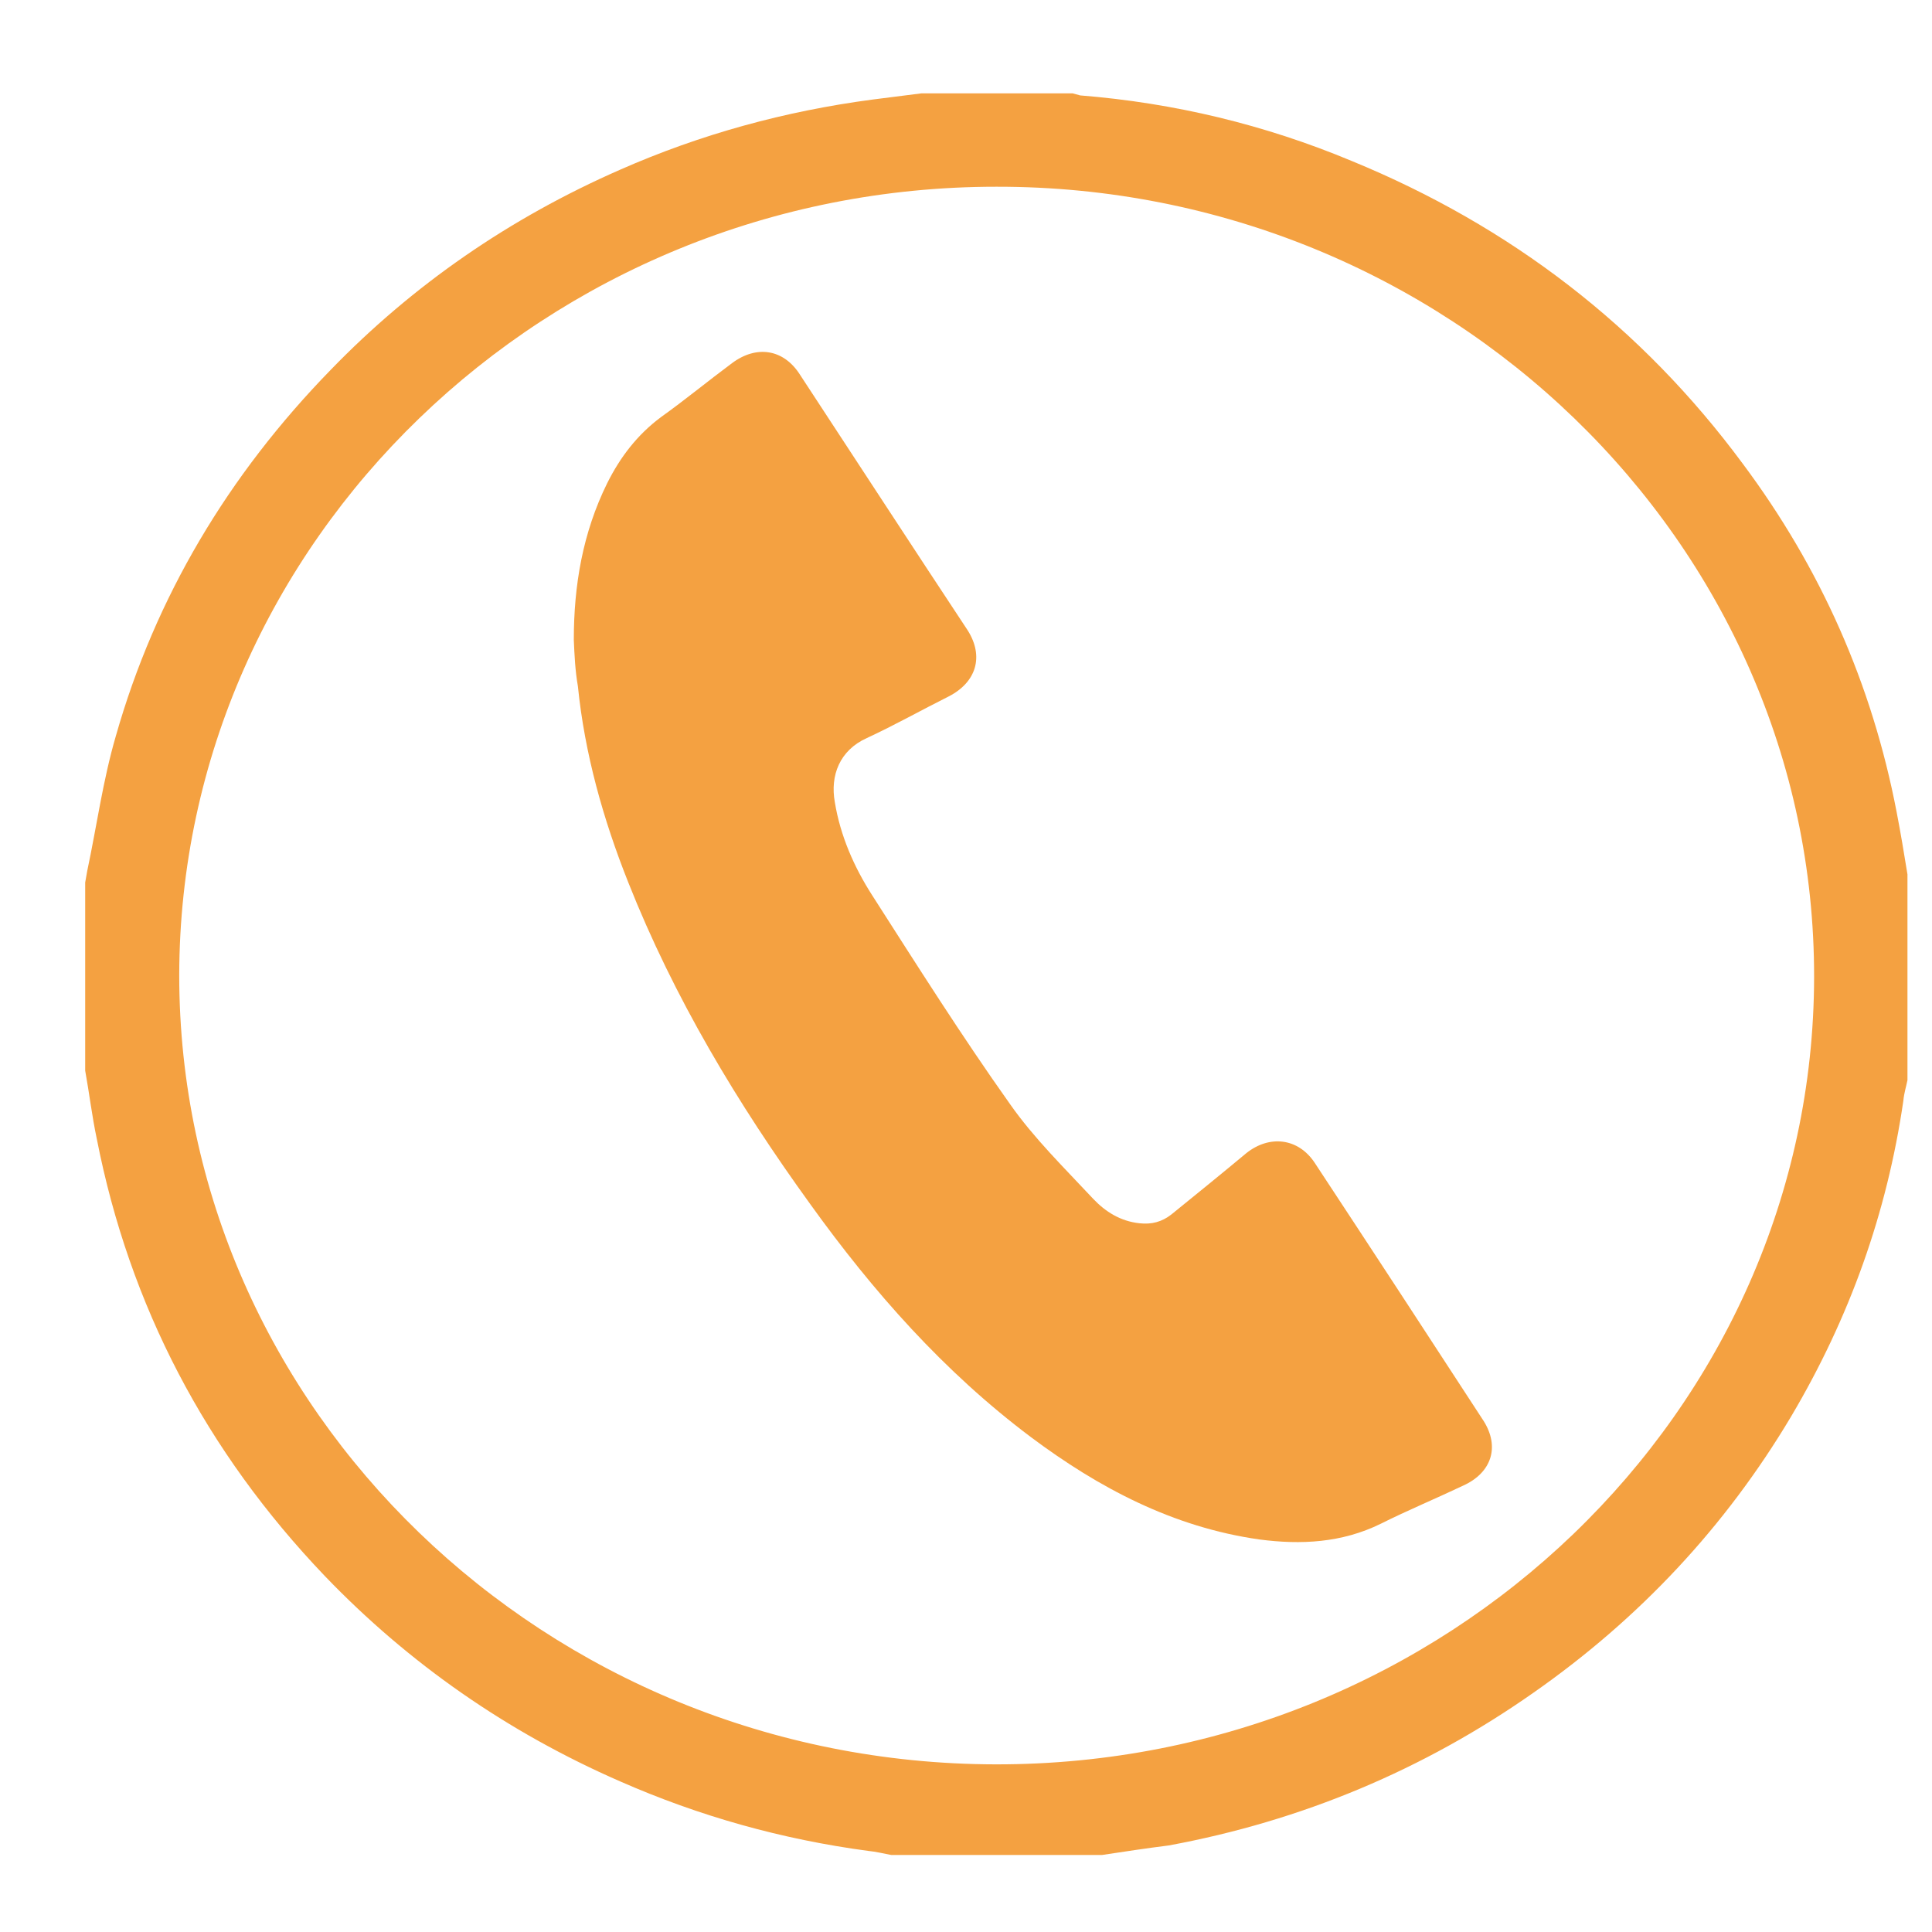
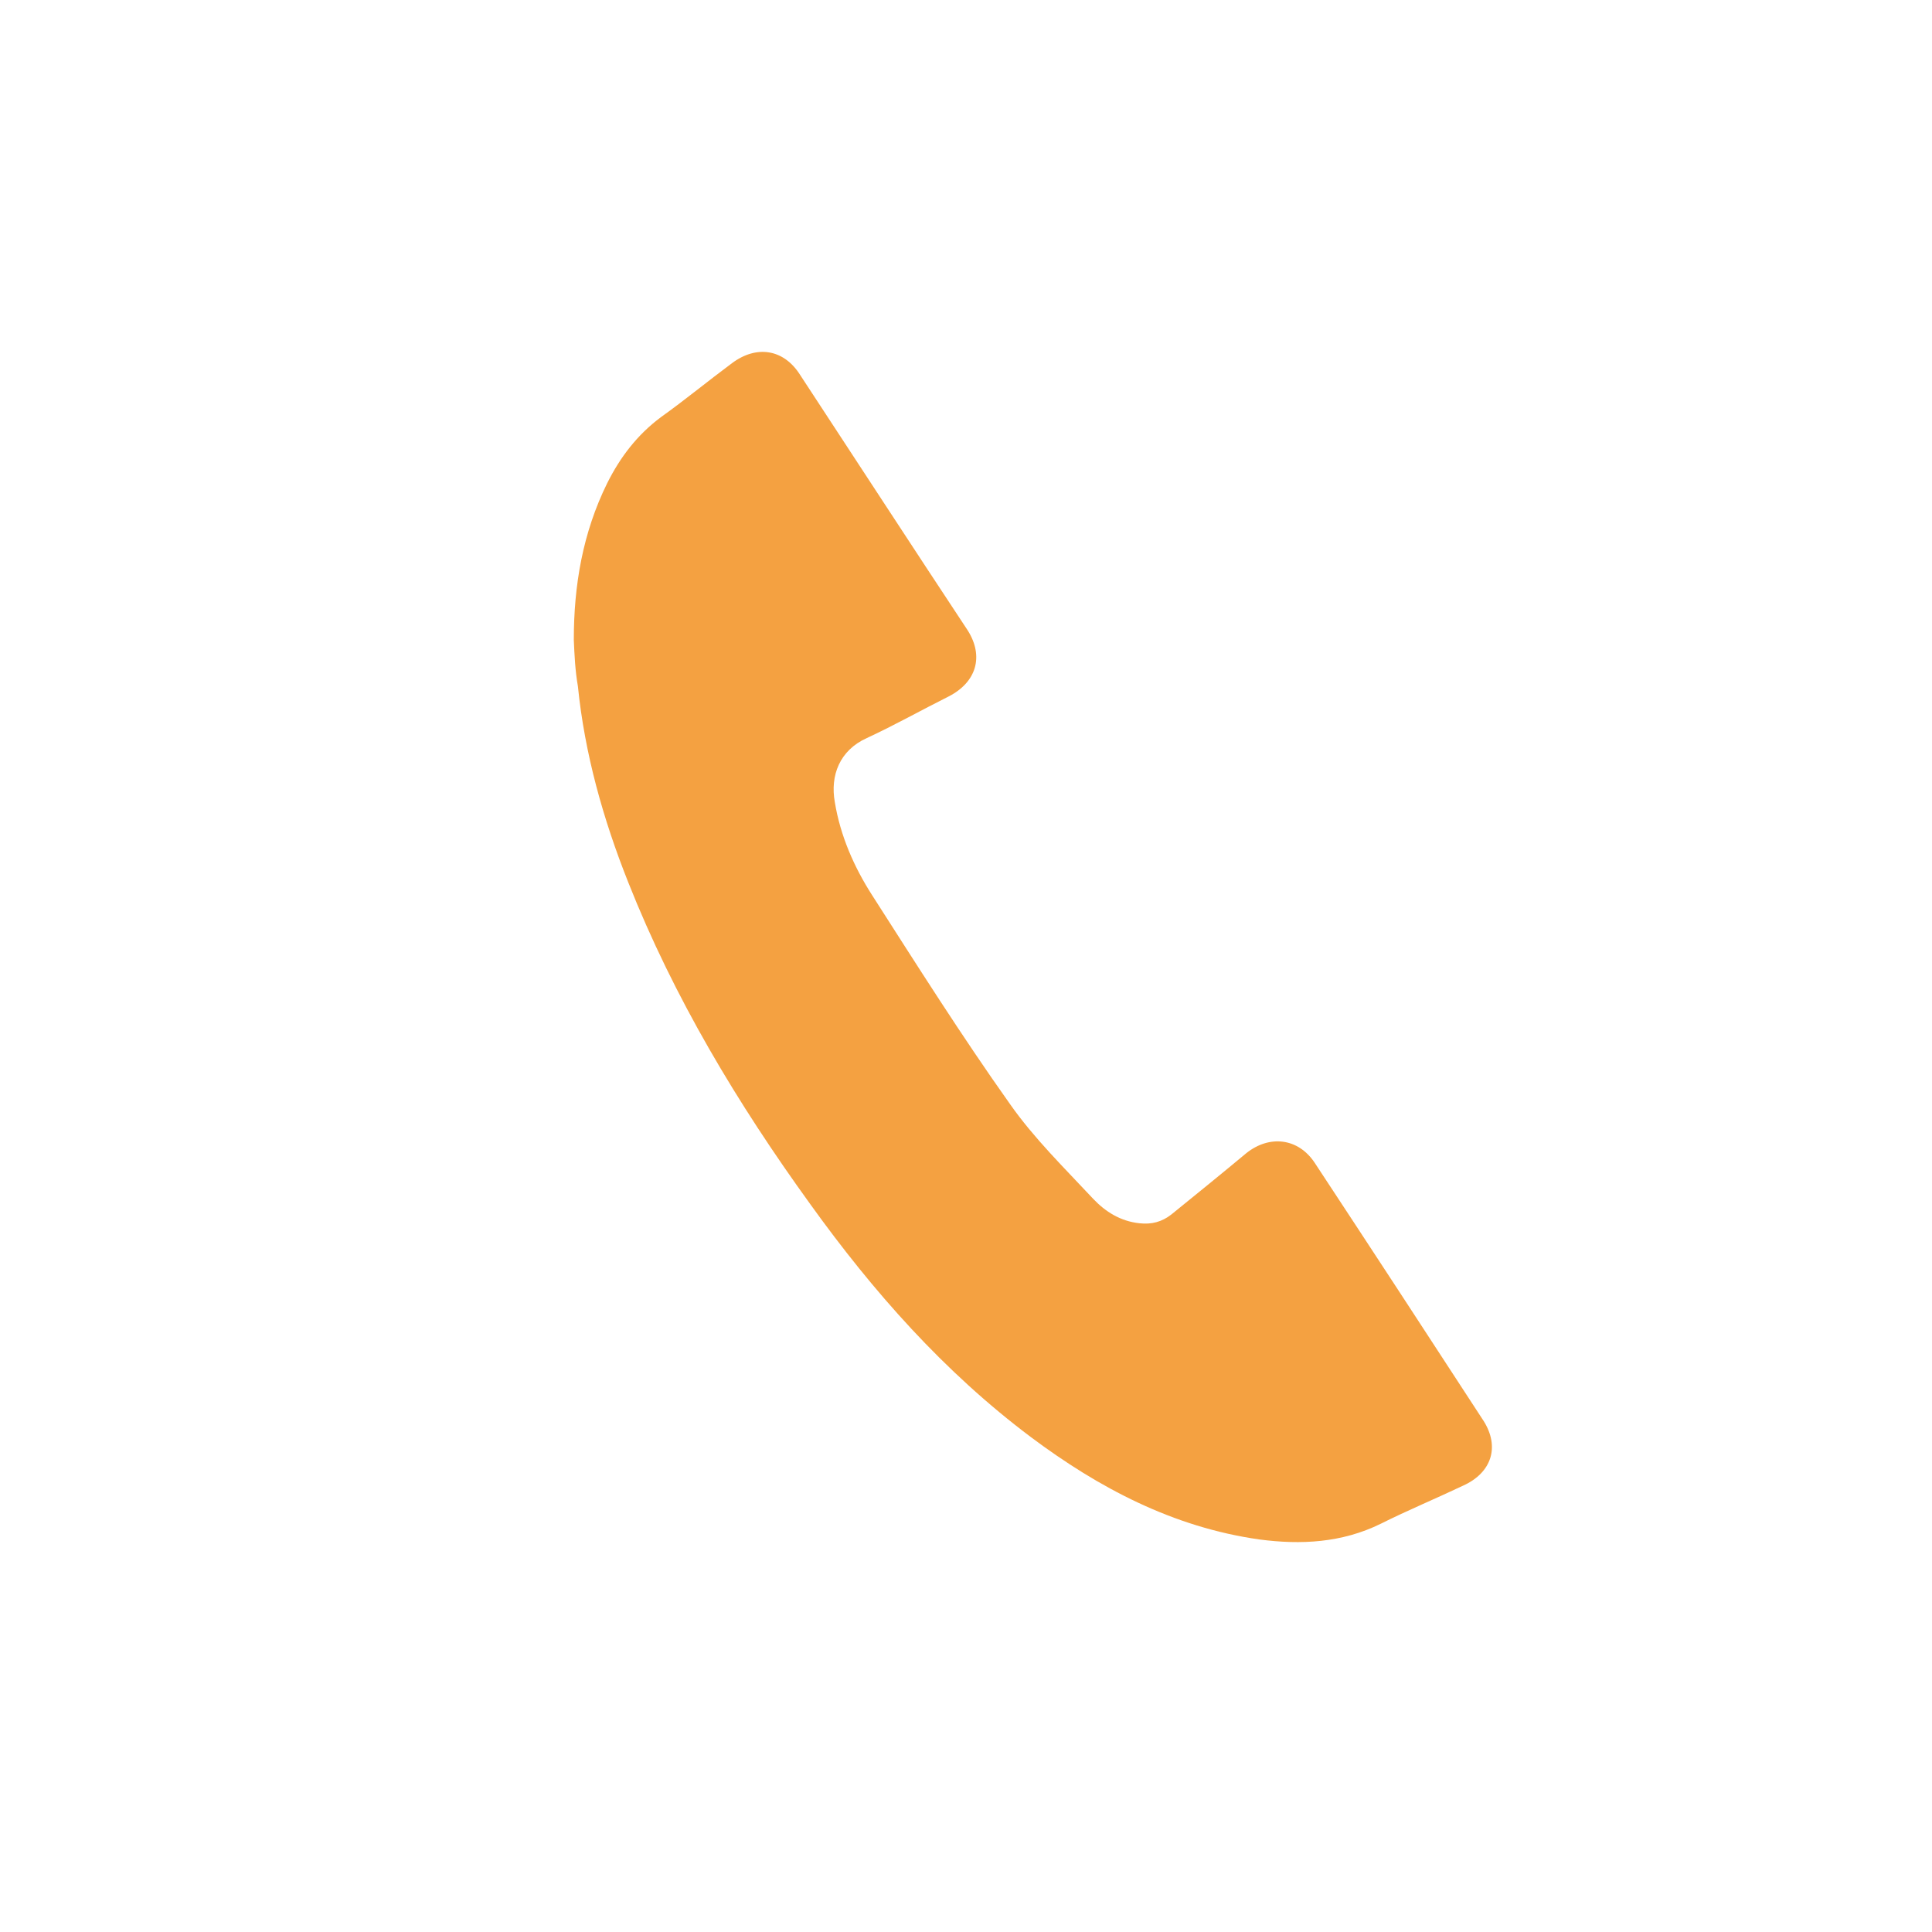
<svg xmlns="http://www.w3.org/2000/svg" version="1.1" id="Layer_1" x="0px" y="0px" viewBox="0 0 28.35 28.35" style="enable-background:new 0 0 28.35 28.35;" xml:space="preserve">
  <style type="text/css">
	.st0{fill:#F4A141;}
</style>
-   <path class="st0" d="M2.63,14.31c0,6.37,5.38,11.57,11.98,11.58c6.61,0.01,12-5.18,12.01-11.55c0.01-6.39-5.39-11.61-12-11.6  C8.02,2.74,2.64,7.94,2.63,14.31 M16.17,27.22h-3.09c-0.11-0.02-0.23-0.05-0.34-0.06c-1.27-0.17-2.48-0.51-3.64-1.02  C7.45,25.42,6,24.41,4.77,23.13c-1.75-1.83-2.87-3.97-3.35-6.42c-0.07-0.33-0.11-0.67-0.17-1v-2.76c0.01-0.06,0.02-0.11,0.03-0.17  c0.14-0.66,0.23-1.33,0.42-1.98c0.58-2.04,1.65-3.83,3.15-5.37C6.06,4.18,7.48,3.2,9.1,2.49c1.18-0.52,2.42-0.86,3.71-1.03  c0.24-0.03,0.47-0.06,0.71-0.09h2.22c0.04,0.01,0.07,0.02,0.11,0.03c1.38,0.11,2.71,0.43,3.98,0.96c2.34,0.96,4.26,2.44,5.74,4.44  c1.15,1.54,1.9,3.24,2.26,5.11c0.06,0.31,0.11,0.61,0.16,0.92v3.02c-0.02,0.1-0.05,0.19-0.06,0.3c-0.24,1.65-0.79,3.19-1.65,4.64  c-0.96,1.61-2.22,2.96-3.78,4.05c-1.61,1.13-3.4,1.88-5.35,2.24C16.83,27.12,16.5,27.17,16.17,27.22" />
  <path class="st0" d="M8.42,9.39c0-0.8,0.13-1.57,0.49-2.3C9.1,6.71,9.35,6.38,9.7,6.12c0.35-0.25,0.69-0.53,1.04-0.79  c0.36-0.27,0.76-0.21,1,0.17c0.82,1.25,1.64,2.51,2.46,3.75c0.24,0.38,0.13,0.76-0.28,0.97c-0.4,0.2-0.79,0.42-1.2,0.61  c-0.4,0.18-0.54,0.55-0.47,0.94c0.08,0.49,0.28,0.95,0.55,1.37c0.66,1.03,1.31,2.06,2.02,3.06c0.35,0.5,0.8,0.94,1.22,1.39  c0.18,0.19,0.4,0.33,0.68,0.36c0.18,0.02,0.33-0.02,0.47-0.13c0.37-0.3,0.74-0.6,1.1-0.9c0.34-0.27,0.76-0.22,1,0.14  c0.83,1.26,1.66,2.53,2.48,3.79c0.24,0.38,0.12,0.76-0.3,0.95c-0.4,0.19-0.81,0.36-1.21,0.56c-0.57,0.28-1.17,0.31-1.78,0.23  c-1.27-0.18-2.36-0.76-3.35-1.5c-1.28-0.96-2.32-2.14-3.24-3.42c-1.07-1.48-2-3.03-2.67-4.72c-0.37-0.93-0.64-1.89-0.74-2.88  C8.44,9.84,8.43,9.62,8.42,9.39" />
</svg>